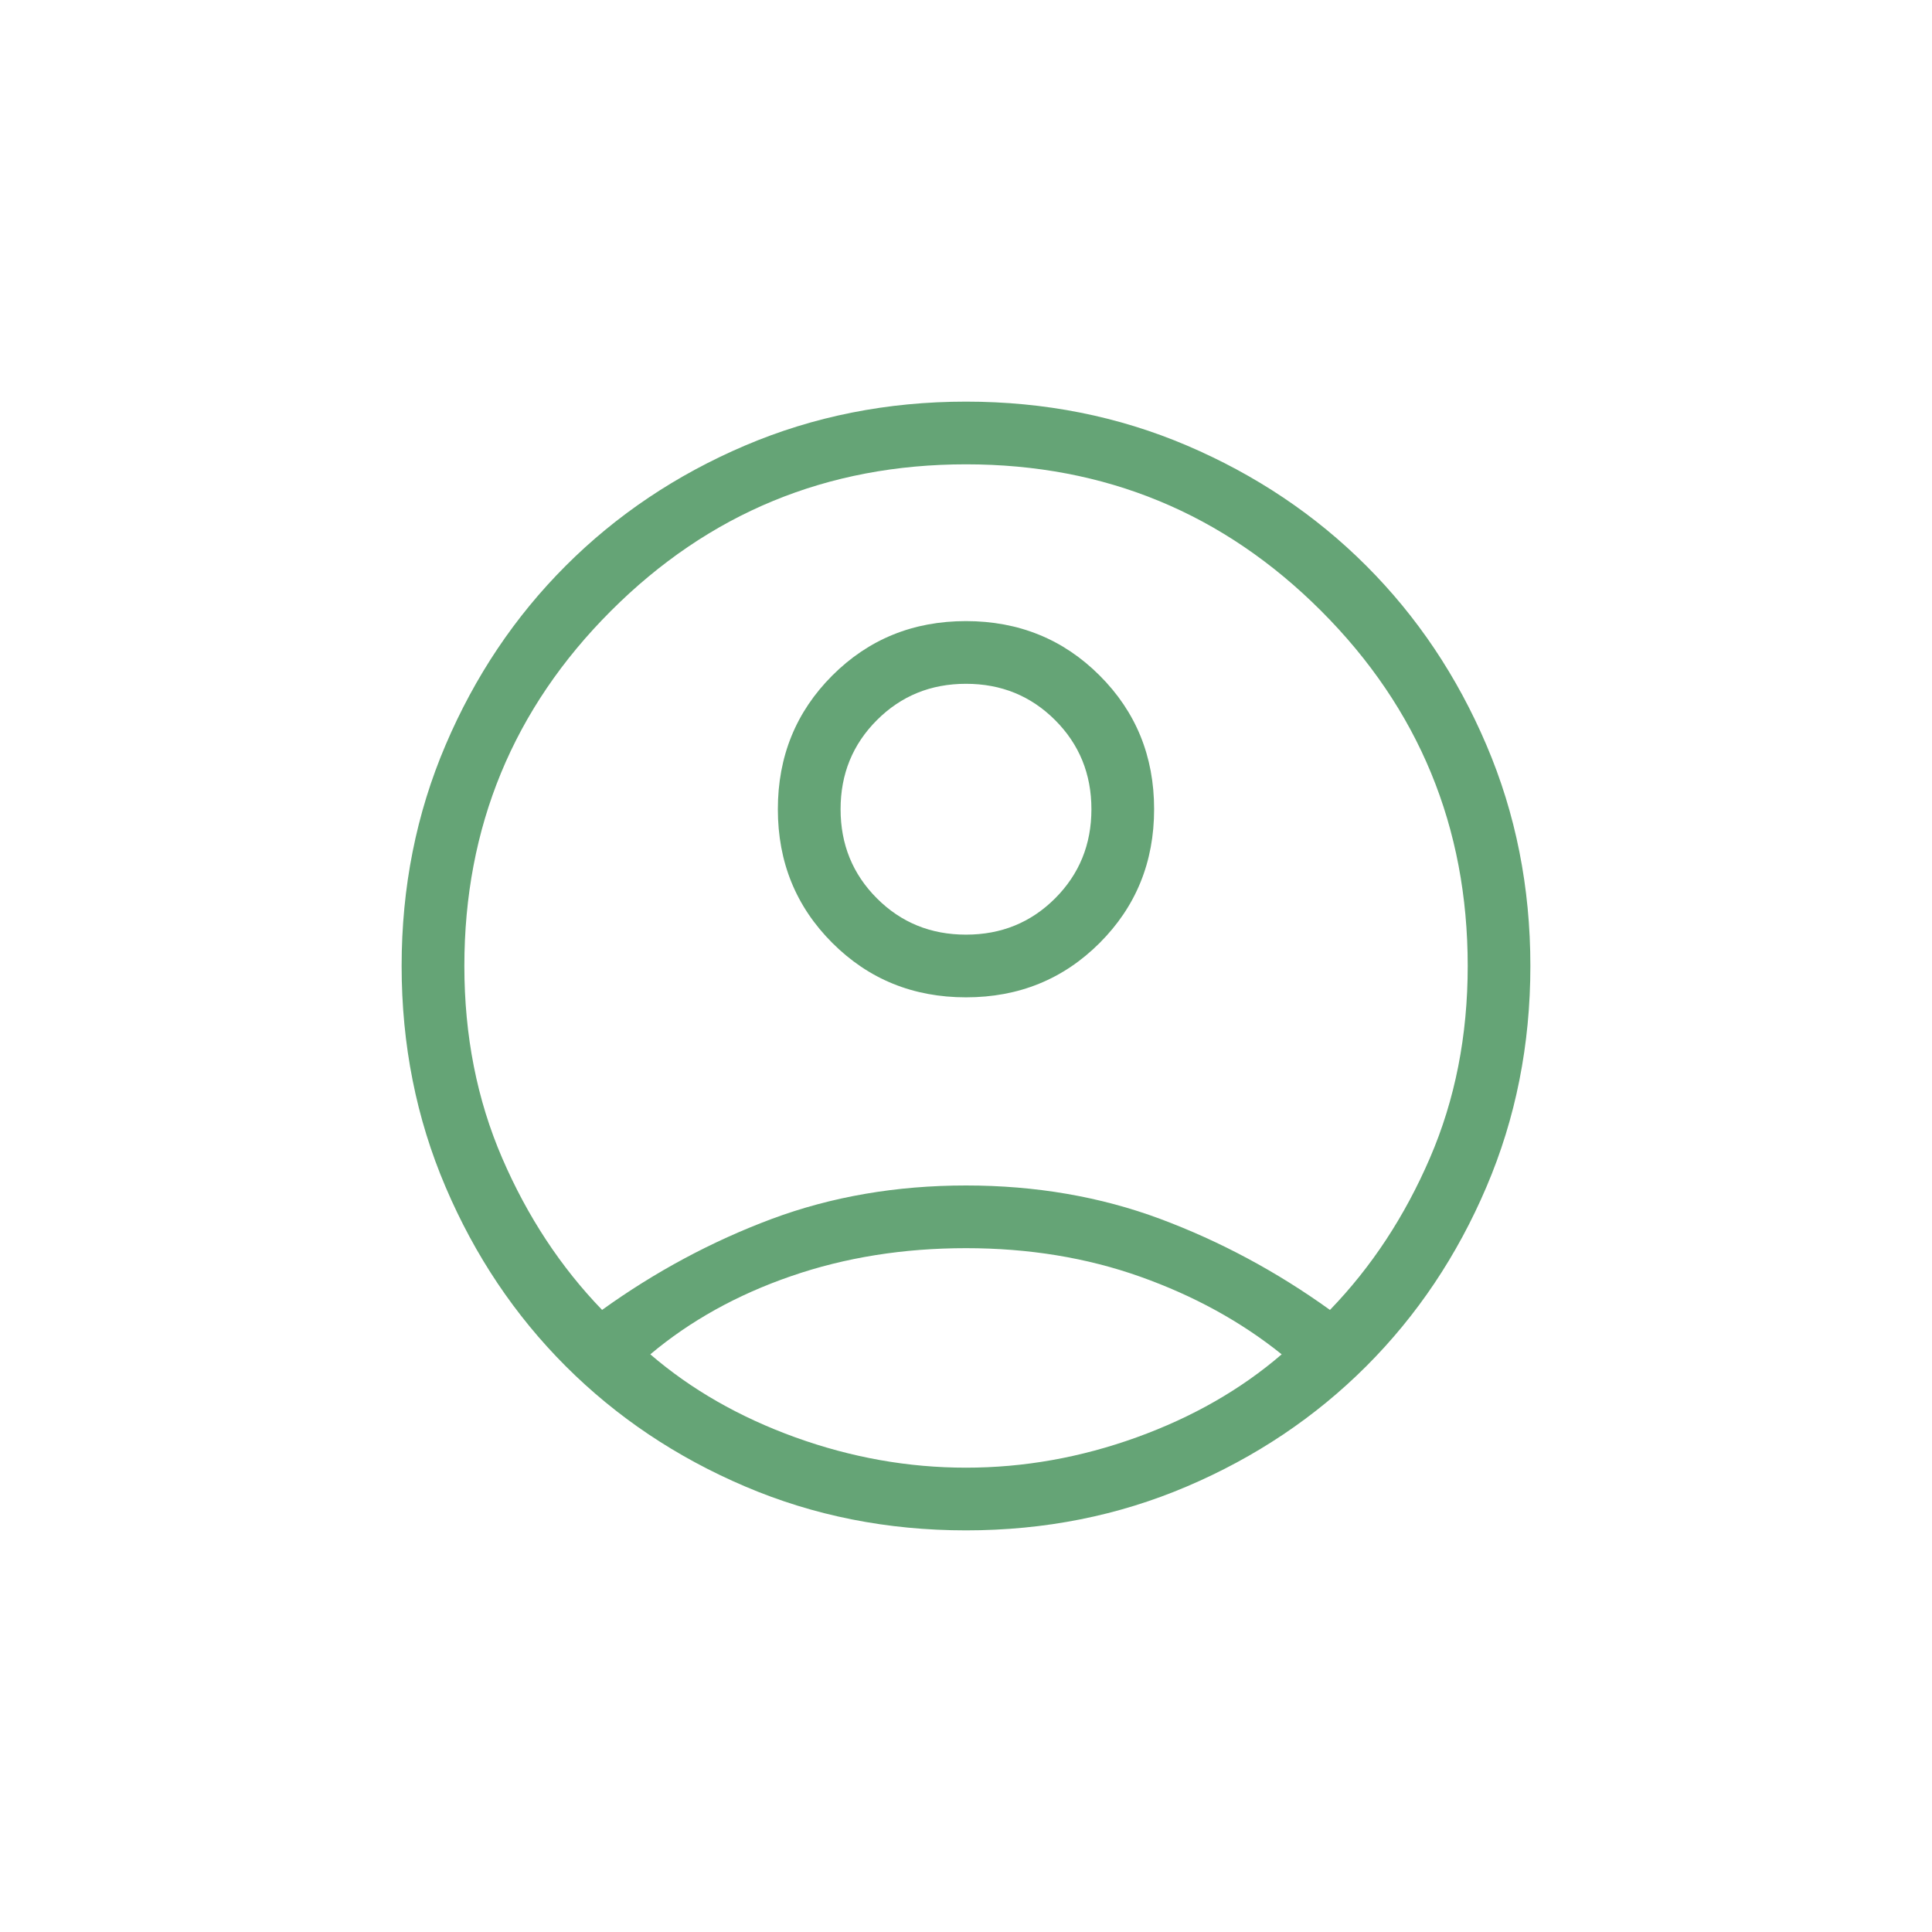
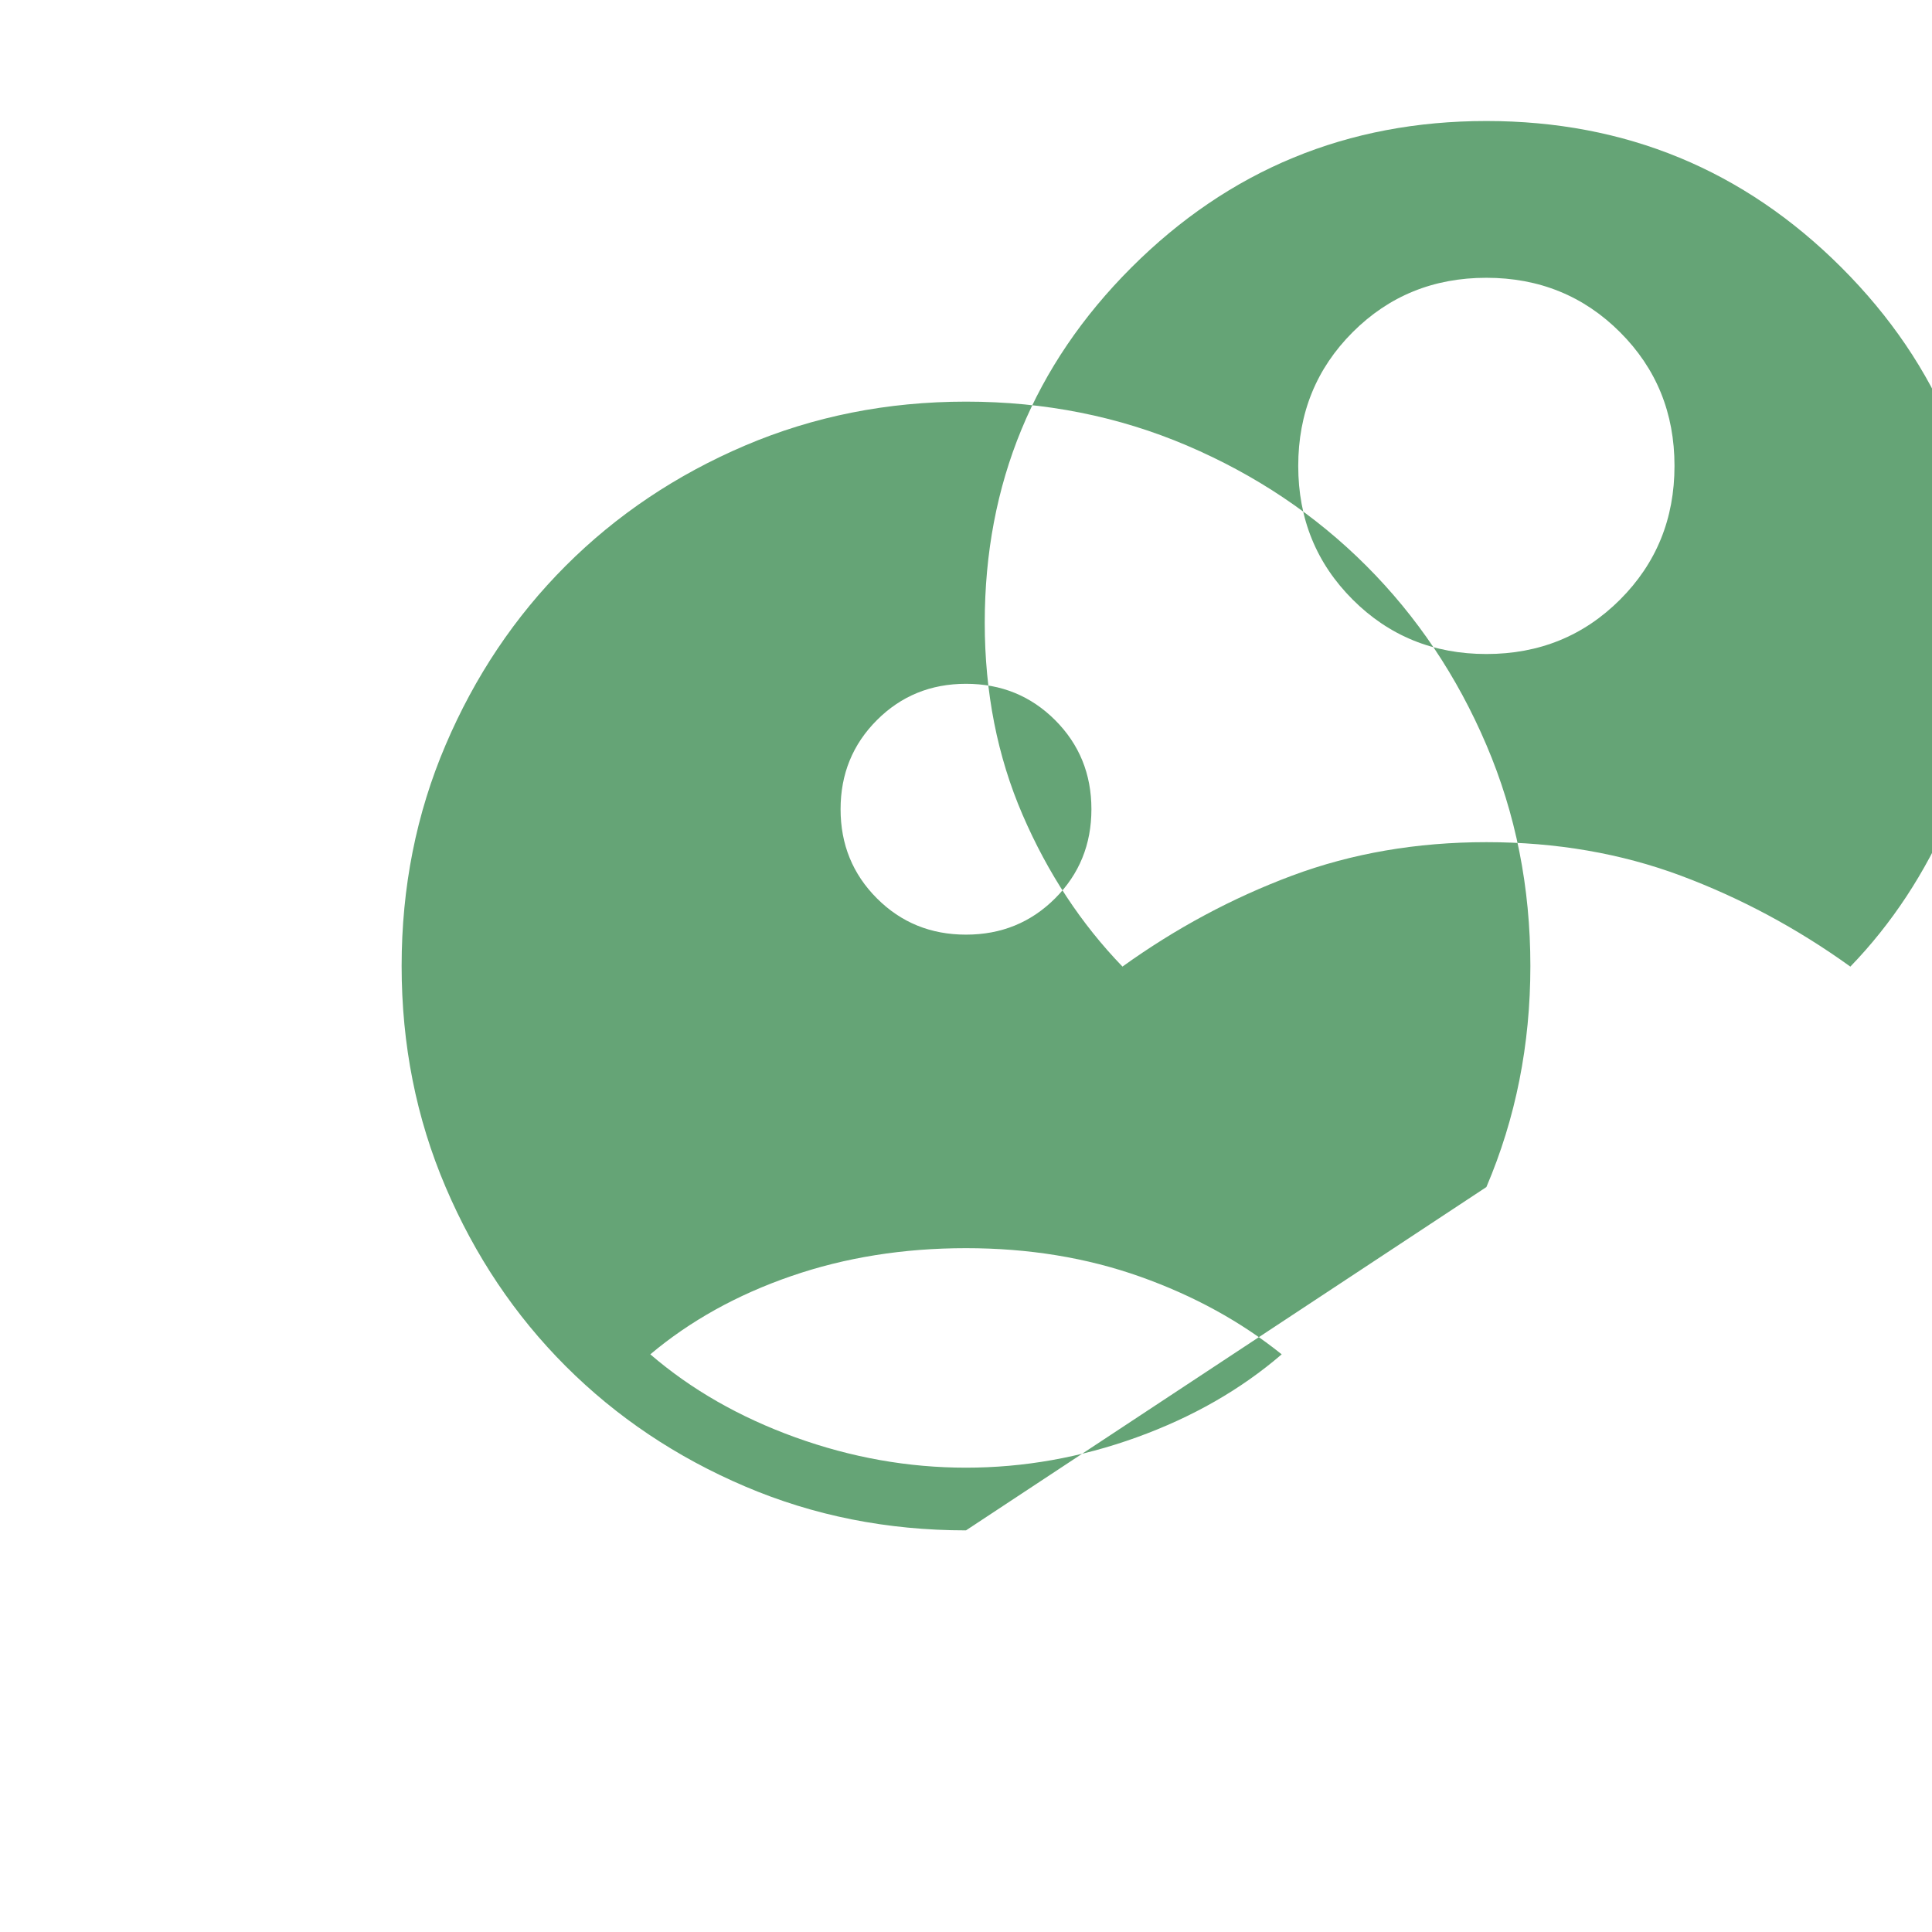
<svg xmlns="http://www.w3.org/2000/svg" id="uuid-aa0969ef-e110-433d-abc0-2e75659f60f3" viewBox="0 0 600 600" style="fill:#65a476;">
-   <path d="m300,290.26c10.94,0,20.16-3.75,27.68-11.27,7.51-7.52,11.27-16.74,11.27-27.68s-3.76-20.15-11.27-27.67c-7.52-7.52-16.74-11.28-27.68-11.28s-20.16,3.76-27.67,11.28c-7.52,7.52-11.28,16.74-11.28,27.67s3.76,20.16,11.28,27.68c7.51,7.52,16.73,11.27,27.67,11.27m0,165.54c17.95,0,35.62-3.15,53-9.42,17.37-6.28,32.38-14.88,45.04-25.78-12.66-10.17-27.29-18.2-43.92-24.11-16.63-5.91-34.67-8.86-54.12-8.86s-37.54,2.89-54.3,8.68c-16.76,5.78-31.34,13.87-43.74,24.29,12.66,10.9,27.67,19.5,45.04,25.78,17.38,6.27,35.05,9.42,53,9.42m0,19.47c-24.44,0-47.33-4.55-68.65-13.66-21.32-9.09-39.87-21.54-55.65-37.31-15.78-15.78-28.22-34.33-37.31-55.65-9.11-21.32-13.66-44.21-13.66-68.65s4.55-47.33,13.66-68.65c9.09-21.32,21.53-39.87,37.31-55.65,15.78-15.78,34.33-28.22,55.65-37.32,21.32-9.09,44.21-13.65,68.65-13.65s47.33,4.55,68.65,13.65c21.32,9.11,39.87,21.54,55.65,37.32,15.78,15.78,28.22,34.33,37.31,55.65,9.11,21.32,13.66,44.21,13.66,68.65s-4.55,47.33-13.66,68.65c-9.09,21.32-21.53,39.87-37.31,55.65-15.78,15.77-34.33,28.22-55.65,37.31-21.32,9.11-44.21,13.66-68.65,13.66m.01-165.54c-16.42,0-30.26-5.63-41.53-16.9-11.28-11.27-16.91-25.09-16.91-41.51s5.63-30.25,16.9-41.53c11.27-11.27,25.11-16.9,41.51-16.9s30.26,5.63,41.53,16.9c11.28,11.27,16.91,25.09,16.91,41.51s-5.63,30.25-16.9,41.53c-11.27,11.27-25.11,16.9-41.51,16.9m-113.04,97.08c16.55-11.9,34.12-21.32,52.69-28.26,18.58-6.92,38.69-10.39,60.34-10.39s41.76,3.47,60.34,10.39c18.56,6.93,36.14,16.35,52.69,28.26,12.87-13.31,23.21-29.02,31.03-47.15,7.83-18.13,11.75-38.01,11.75-59.66,0-43.16-15.18-79.93-45.52-110.28-30.35-30.34-67.11-45.52-110.28-45.52s-79.93,15.18-110.28,45.52c-30.34,30.35-45.52,67.11-45.52,110.28,0,21.65,3.92,41.53,11.75,59.66,7.82,18.12,18.17,33.84,31.03,47.15" />
+   <path d="m300,290.26c10.94,0,20.16-3.75,27.68-11.27,7.51-7.52,11.27-16.74,11.27-27.68s-3.76-20.15-11.27-27.67c-7.52-7.52-16.74-11.28-27.68-11.28s-20.16,3.76-27.67,11.28c-7.52,7.52-11.28,16.74-11.28,27.67s3.76,20.16,11.28,27.68c7.51,7.52,16.73,11.27,27.67,11.27m0,165.54c17.95,0,35.62-3.15,53-9.42,17.37-6.28,32.38-14.88,45.04-25.78-12.66-10.17-27.29-18.2-43.92-24.11-16.63-5.91-34.67-8.86-54.12-8.86s-37.54,2.89-54.3,8.68c-16.76,5.78-31.34,13.87-43.74,24.29,12.66,10.9,27.67,19.5,45.04,25.78,17.38,6.27,35.05,9.42,53,9.42m0,19.47c-24.44,0-47.33-4.55-68.65-13.66-21.32-9.09-39.87-21.54-55.65-37.31-15.78-15.78-28.22-34.33-37.31-55.65-9.11-21.32-13.66-44.21-13.66-68.65s4.55-47.33,13.66-68.65c9.09-21.32,21.53-39.87,37.31-55.65,15.78-15.78,34.33-28.22,55.65-37.32,21.32-9.09,44.21-13.65,68.65-13.65s47.33,4.55,68.65,13.65c21.32,9.11,39.87,21.54,55.65,37.32,15.78,15.78,28.22,34.33,37.31,55.65,9.11,21.32,13.66,44.21,13.66,68.65s-4.55,47.33-13.66,68.65m.01-165.54c-16.42,0-30.26-5.63-41.53-16.9-11.28-11.27-16.91-25.09-16.91-41.51s5.63-30.25,16.9-41.53c11.27-11.27,25.11-16.9,41.51-16.9s30.26,5.63,41.53,16.9c11.28,11.27,16.91,25.09,16.91,41.51s-5.63,30.25-16.9,41.53c-11.27,11.27-25.11,16.9-41.51,16.9m-113.04,97.08c16.55-11.9,34.12-21.32,52.69-28.26,18.58-6.92,38.69-10.39,60.34-10.39s41.76,3.47,60.34,10.39c18.56,6.93,36.14,16.35,52.69,28.26,12.87-13.31,23.21-29.02,31.03-47.15,7.83-18.13,11.75-38.01,11.75-59.66,0-43.16-15.18-79.93-45.52-110.28-30.35-30.34-67.11-45.52-110.28-45.52s-79.93,15.18-110.28,45.52c-30.34,30.35-45.52,67.11-45.52,110.28,0,21.65,3.92,41.53,11.75,59.66,7.82,18.12,18.17,33.84,31.03,47.15" />
</svg>